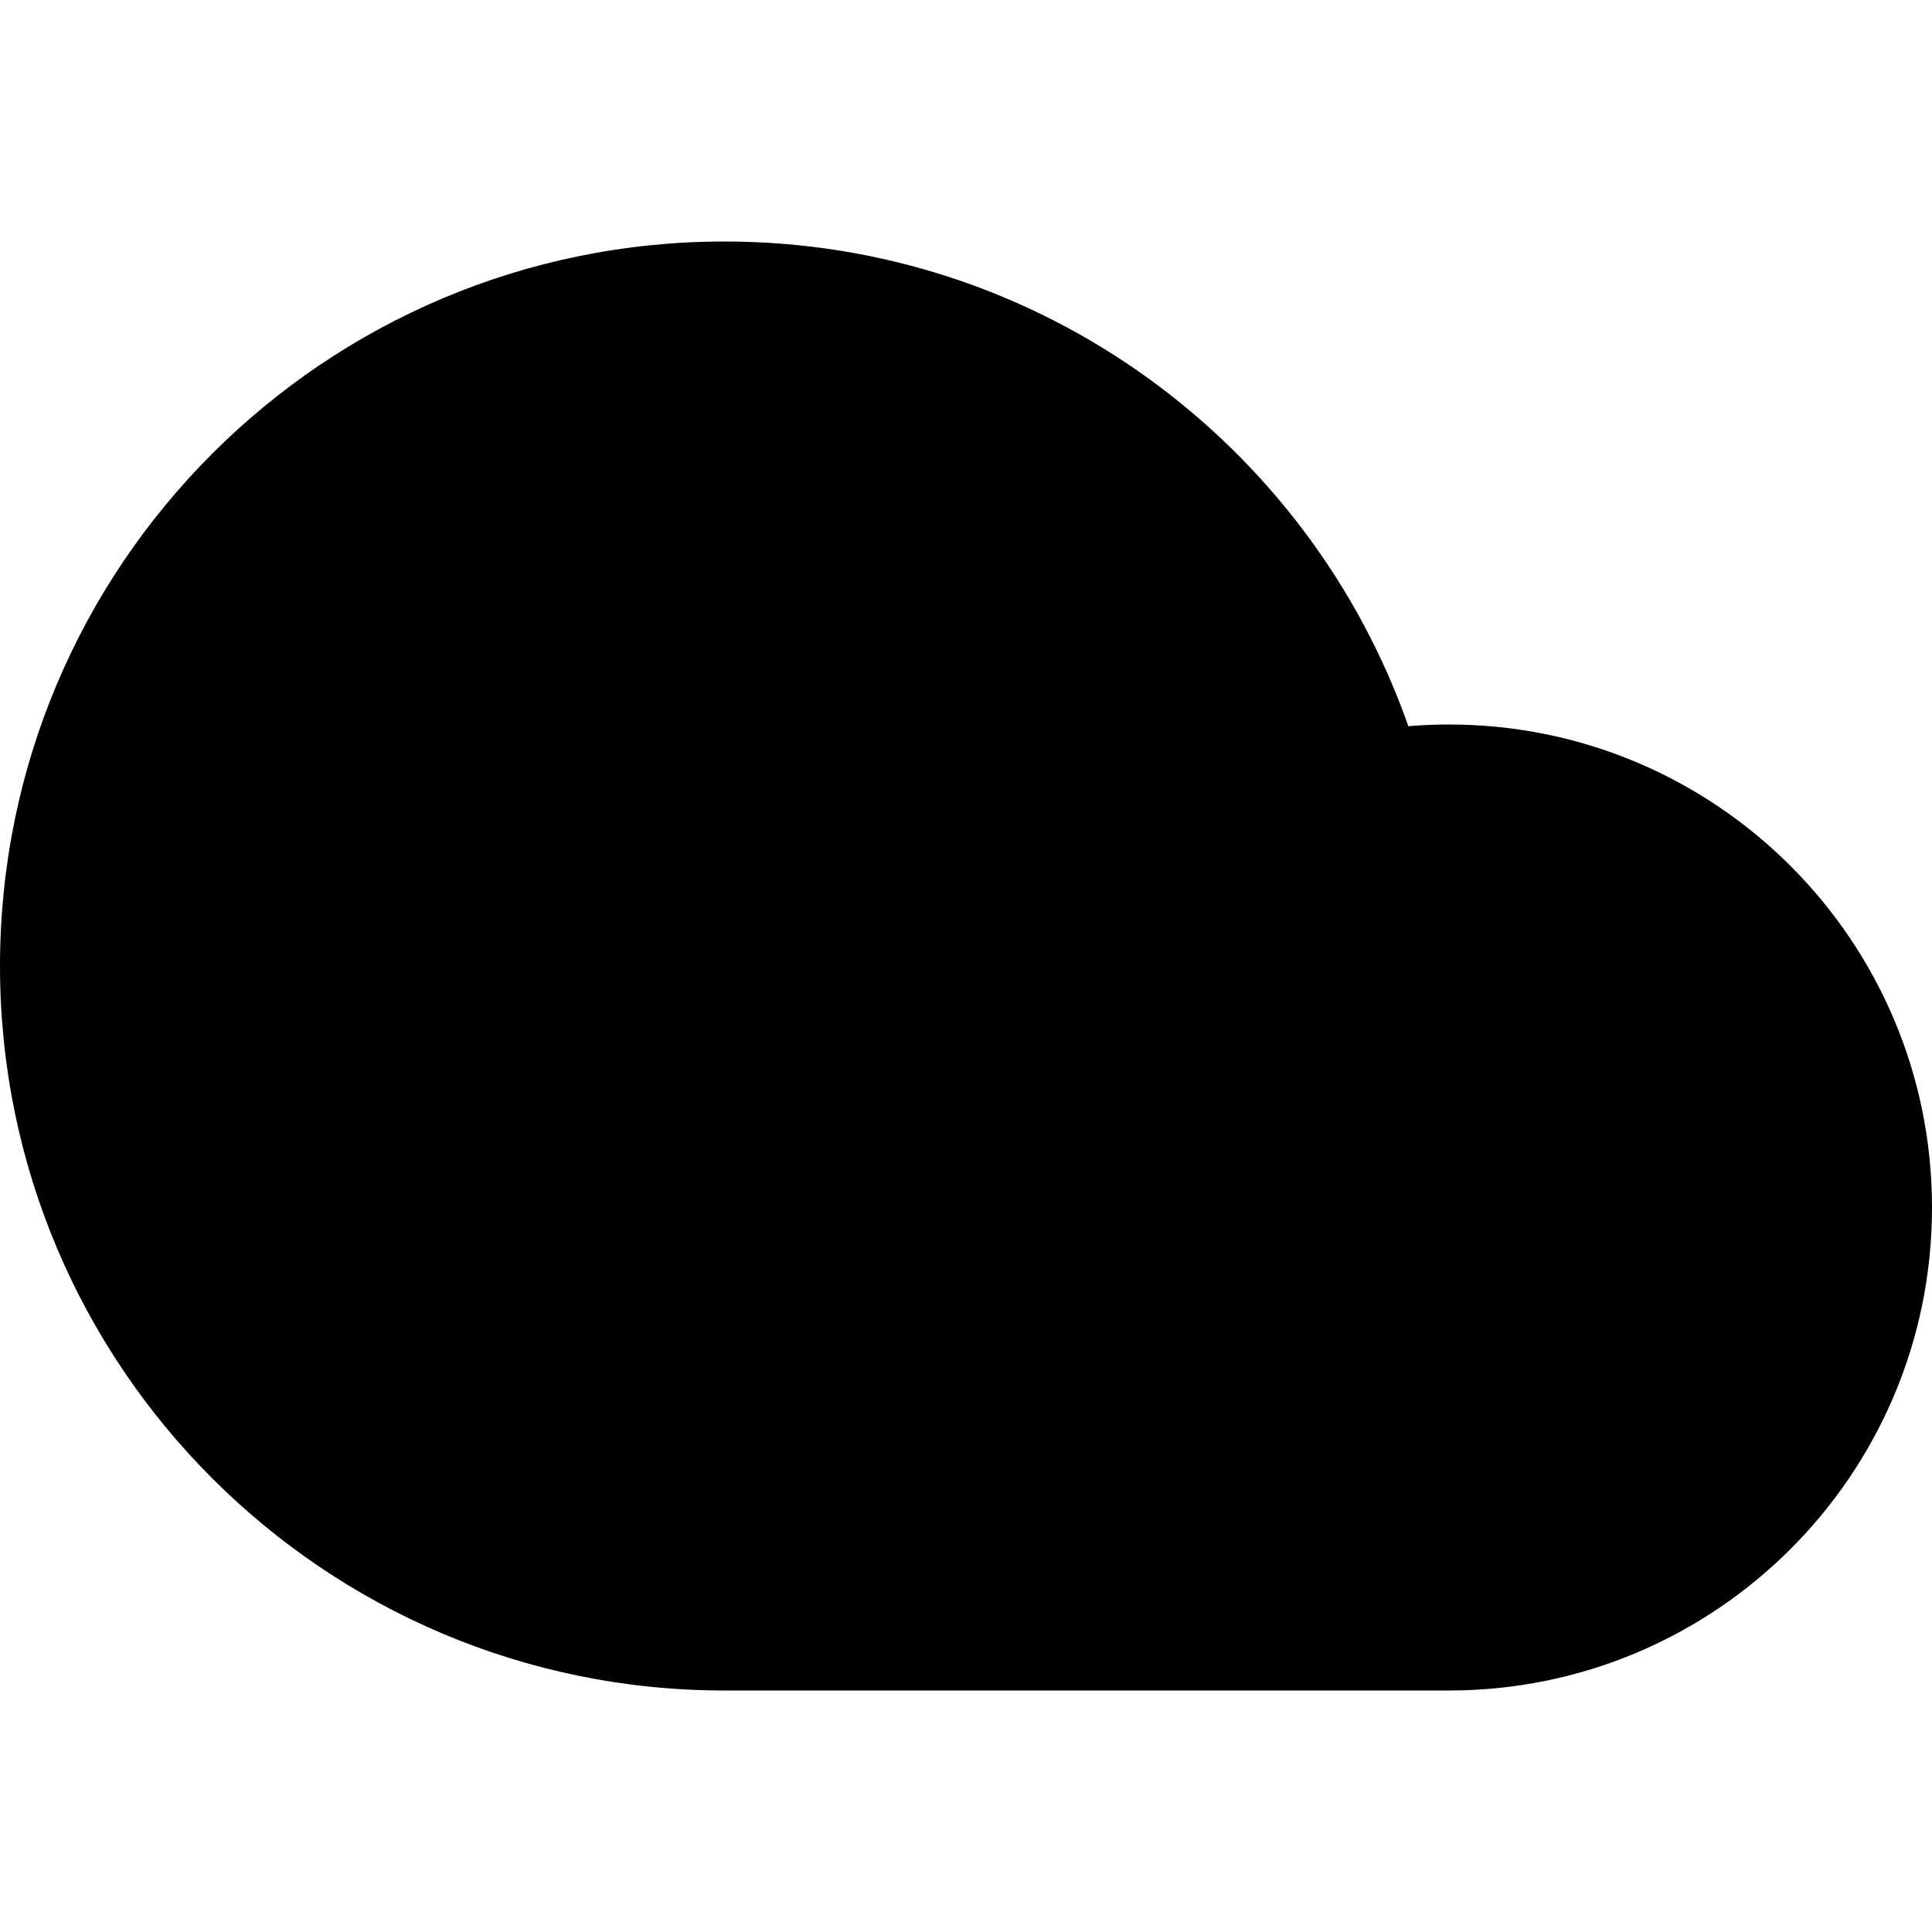
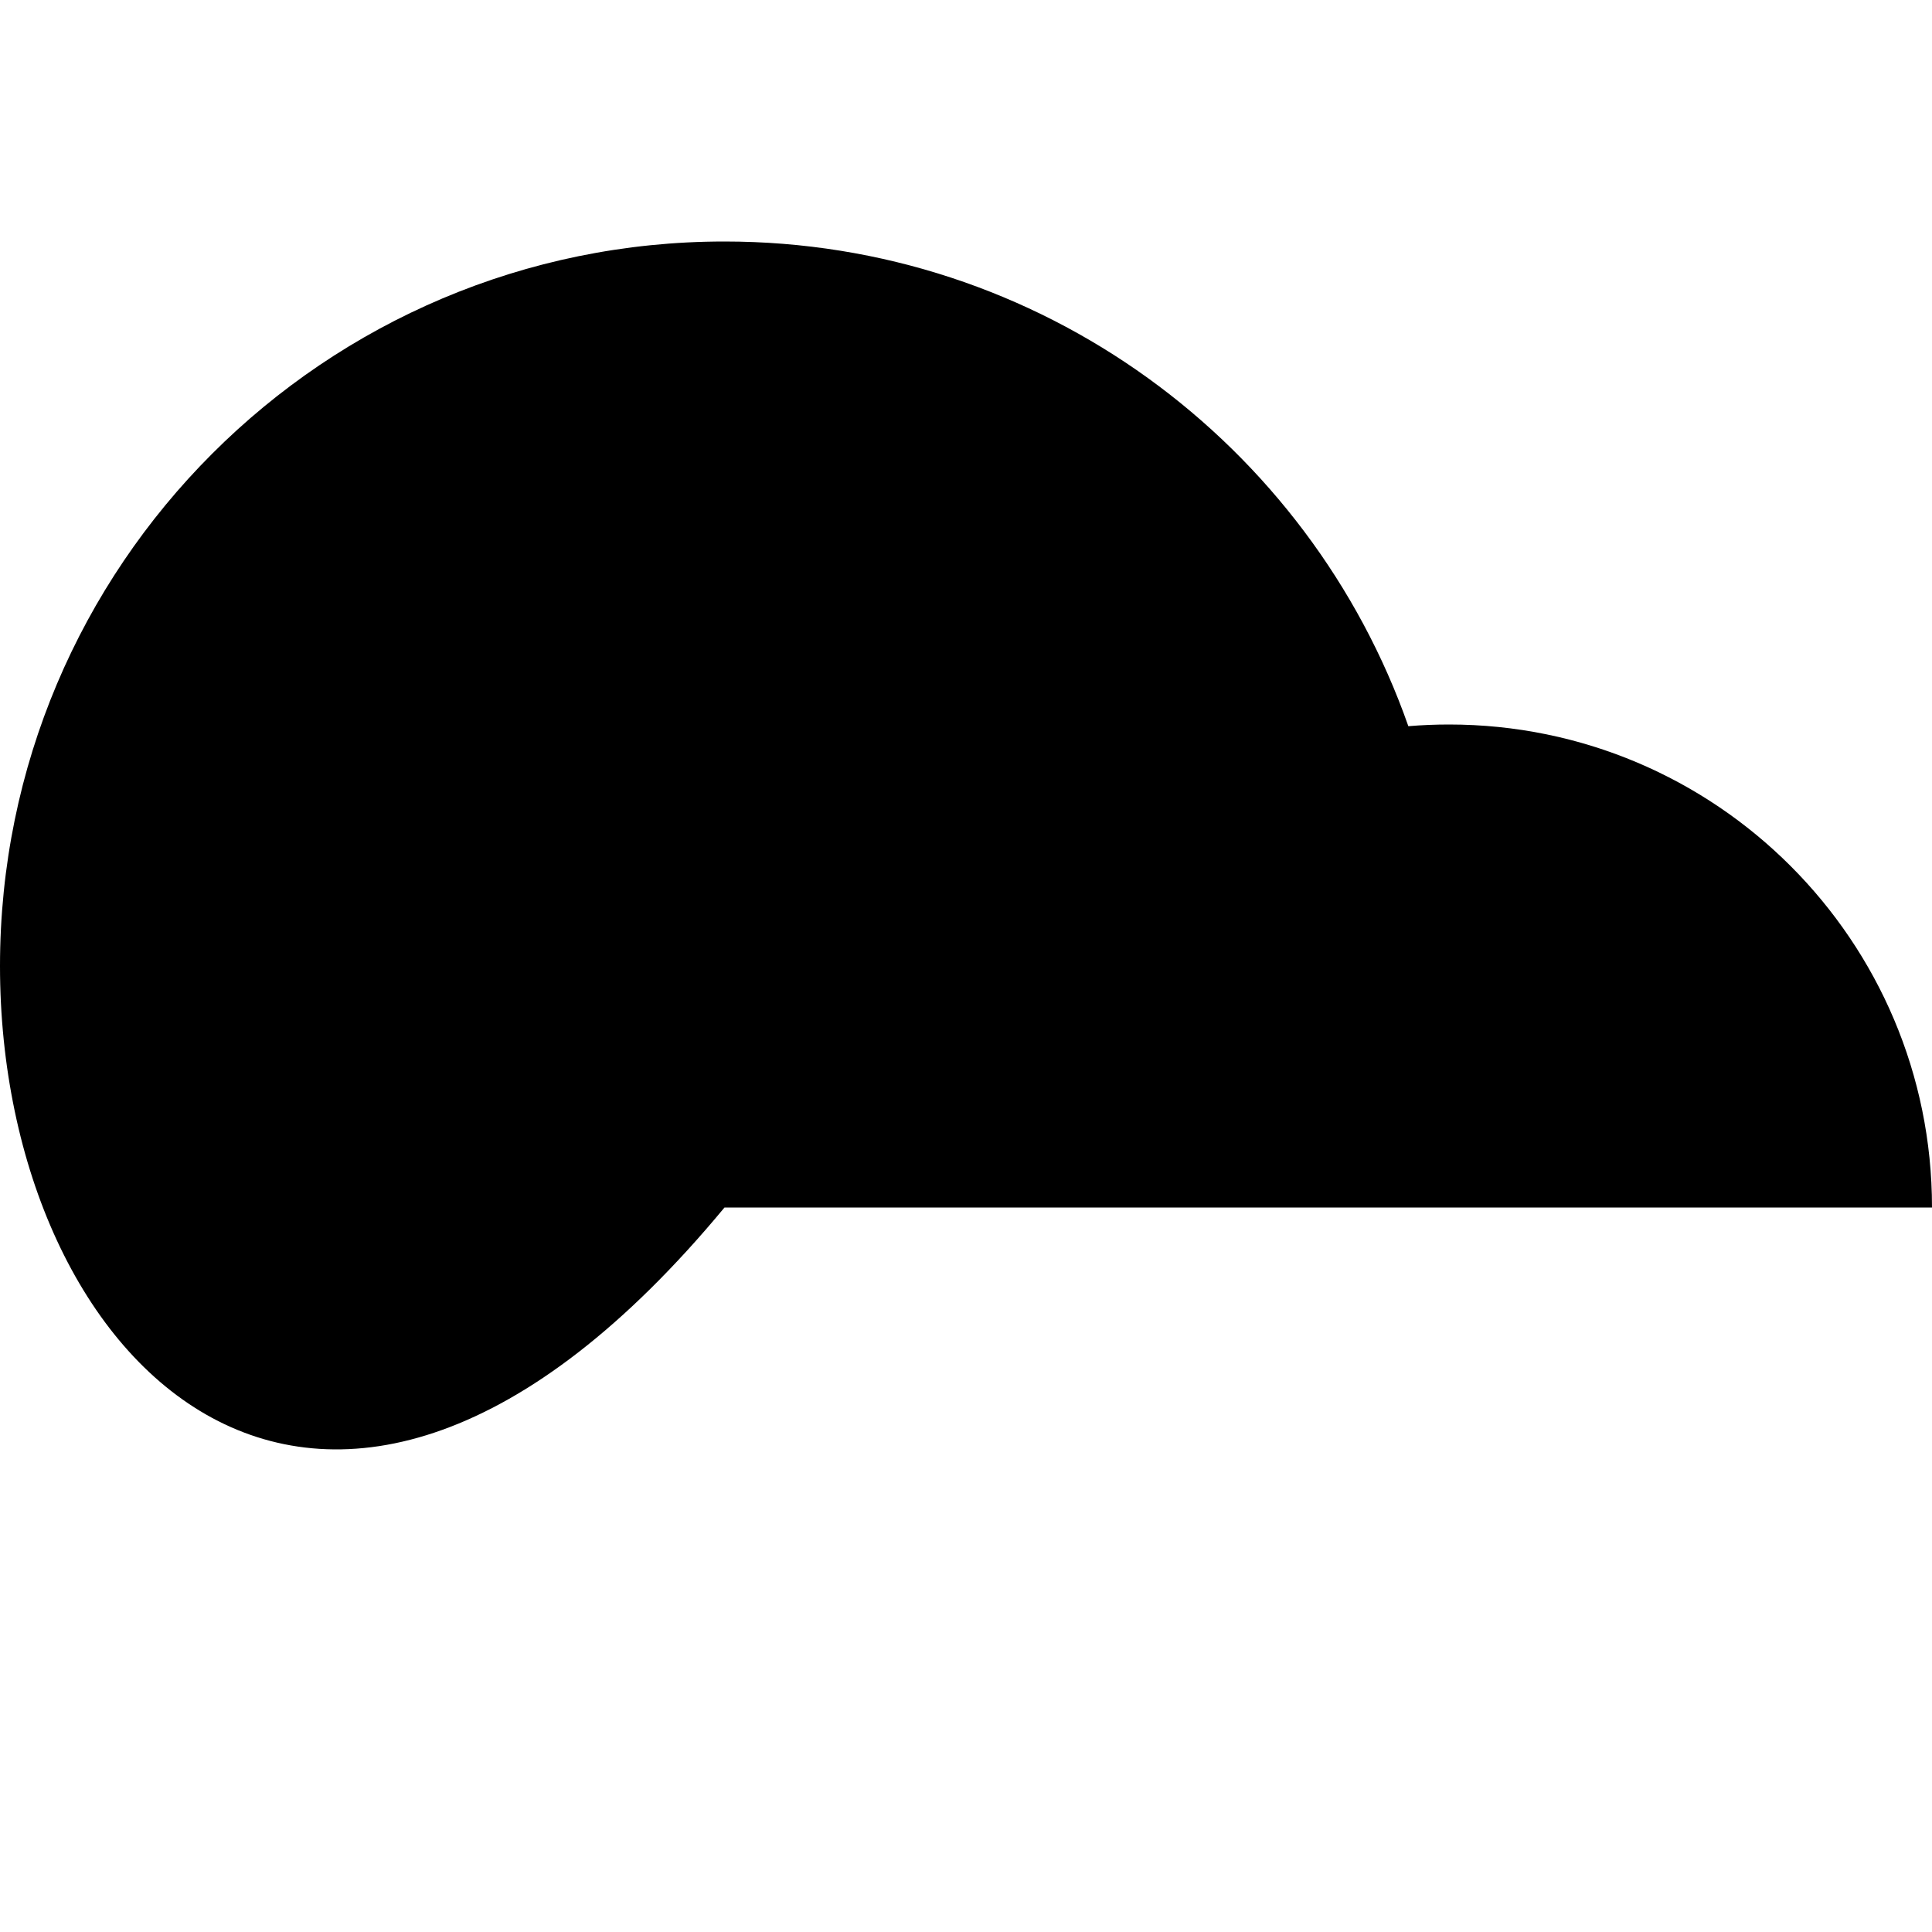
<svg xmlns="http://www.w3.org/2000/svg" width="24" height="24" viewBox="0 0 24 24" fill="none">
-   <path fill-rule="evenodd" clip-rule="evenodd" d="M0 12C0 7.029 4.029 3 9 3C12.927 3 16.265 5.515 17.495 9.021C17.662 9.007 17.83 9 18 9C21.314 9 24 11.686 24 15C24 18.314 21.314 21 18 21H9C4.029 21 0 16.971 0 12Z" fill="black" />
+   <path fill-rule="evenodd" clip-rule="evenodd" d="M0 12C0 7.029 4.029 3 9 3C12.927 3 16.265 5.515 17.495 9.021C17.662 9.007 17.83 9 18 9C21.314 9 24 11.686 24 15H9C4.029 21 0 16.971 0 12Z" fill="black" />
</svg>